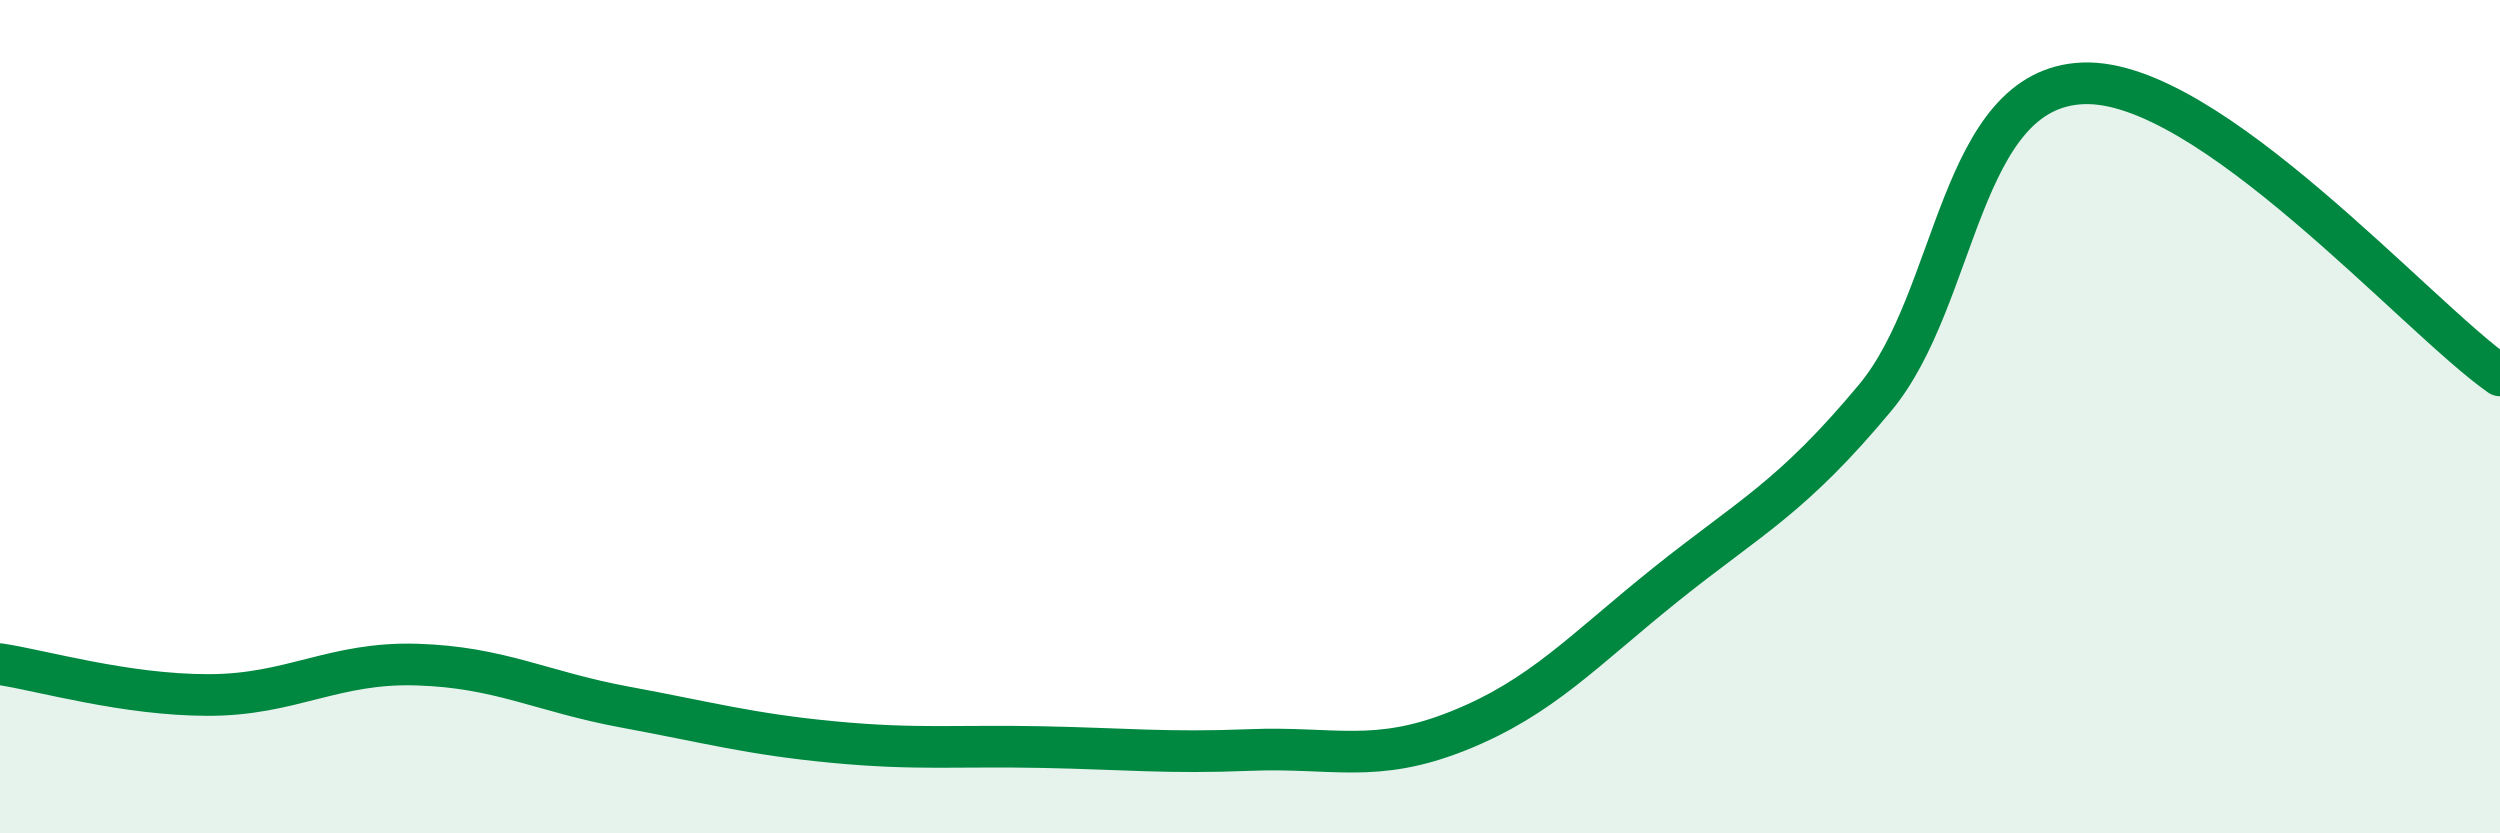
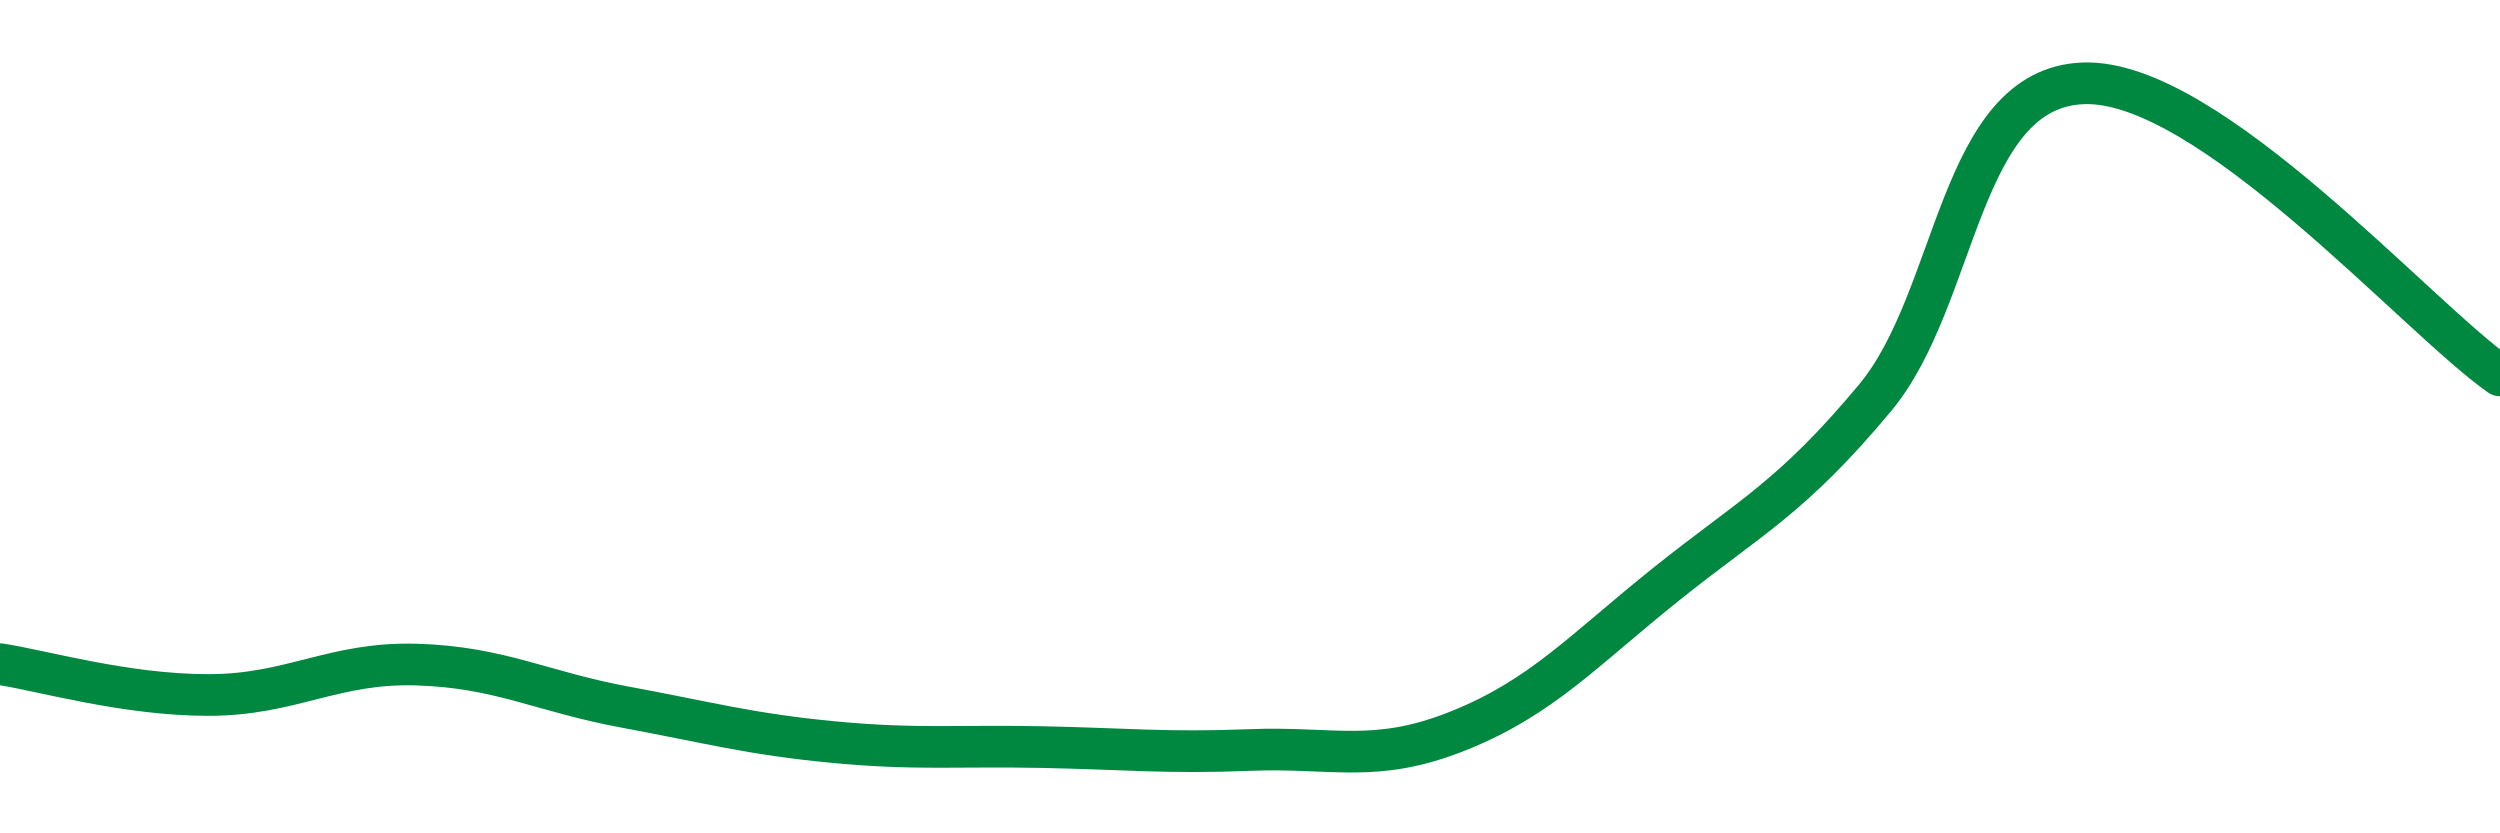
<svg xmlns="http://www.w3.org/2000/svg" width="60" height="20" viewBox="0 0 60 20">
-   <path d="M 0,15.94 C 1,16.09 3,16.68 5,16.68 C 7,16.68 8,15.89 10,15.95 C 12,16.01 13,16.6 15,16.97 C 17,17.34 18,17.62 20,17.81 C 22,18 23,17.89 25,17.93 C 27,17.97 28,18.08 30,18 C 32,17.92 33,18.34 35,17.54 C 37,16.74 38,15.61 40,14.01 C 42,12.41 43,11.95 45,9.55 C 47,7.15 47,2.11 50,2 C 53,1.89 58,7.61 60,9.01L60 20L0 20Z" fill="#008740" opacity="0.1" stroke-linecap="round" stroke-linejoin="round" />
  <path d="M 0,15.94 C 1,16.09 3,16.68 5,16.68 C 7,16.68 8,15.89 10,15.95 C 12,16.01 13,16.6 15,16.97 C 17,17.34 18,17.62 20,17.81 C 22,18 23,17.89 25,17.93 C 27,17.97 28,18.08 30,18 C 32,17.92 33,18.34 35,17.54 C 37,16.74 38,15.61 40,14.01 C 42,12.41 43,11.95 45,9.55 C 47,7.15 47,2.11 50,2 C 53,1.89 58,7.61 60,9.01" stroke="#008740" stroke-width="1" fill="none" stroke-linecap="round" stroke-linejoin="round" />
</svg>